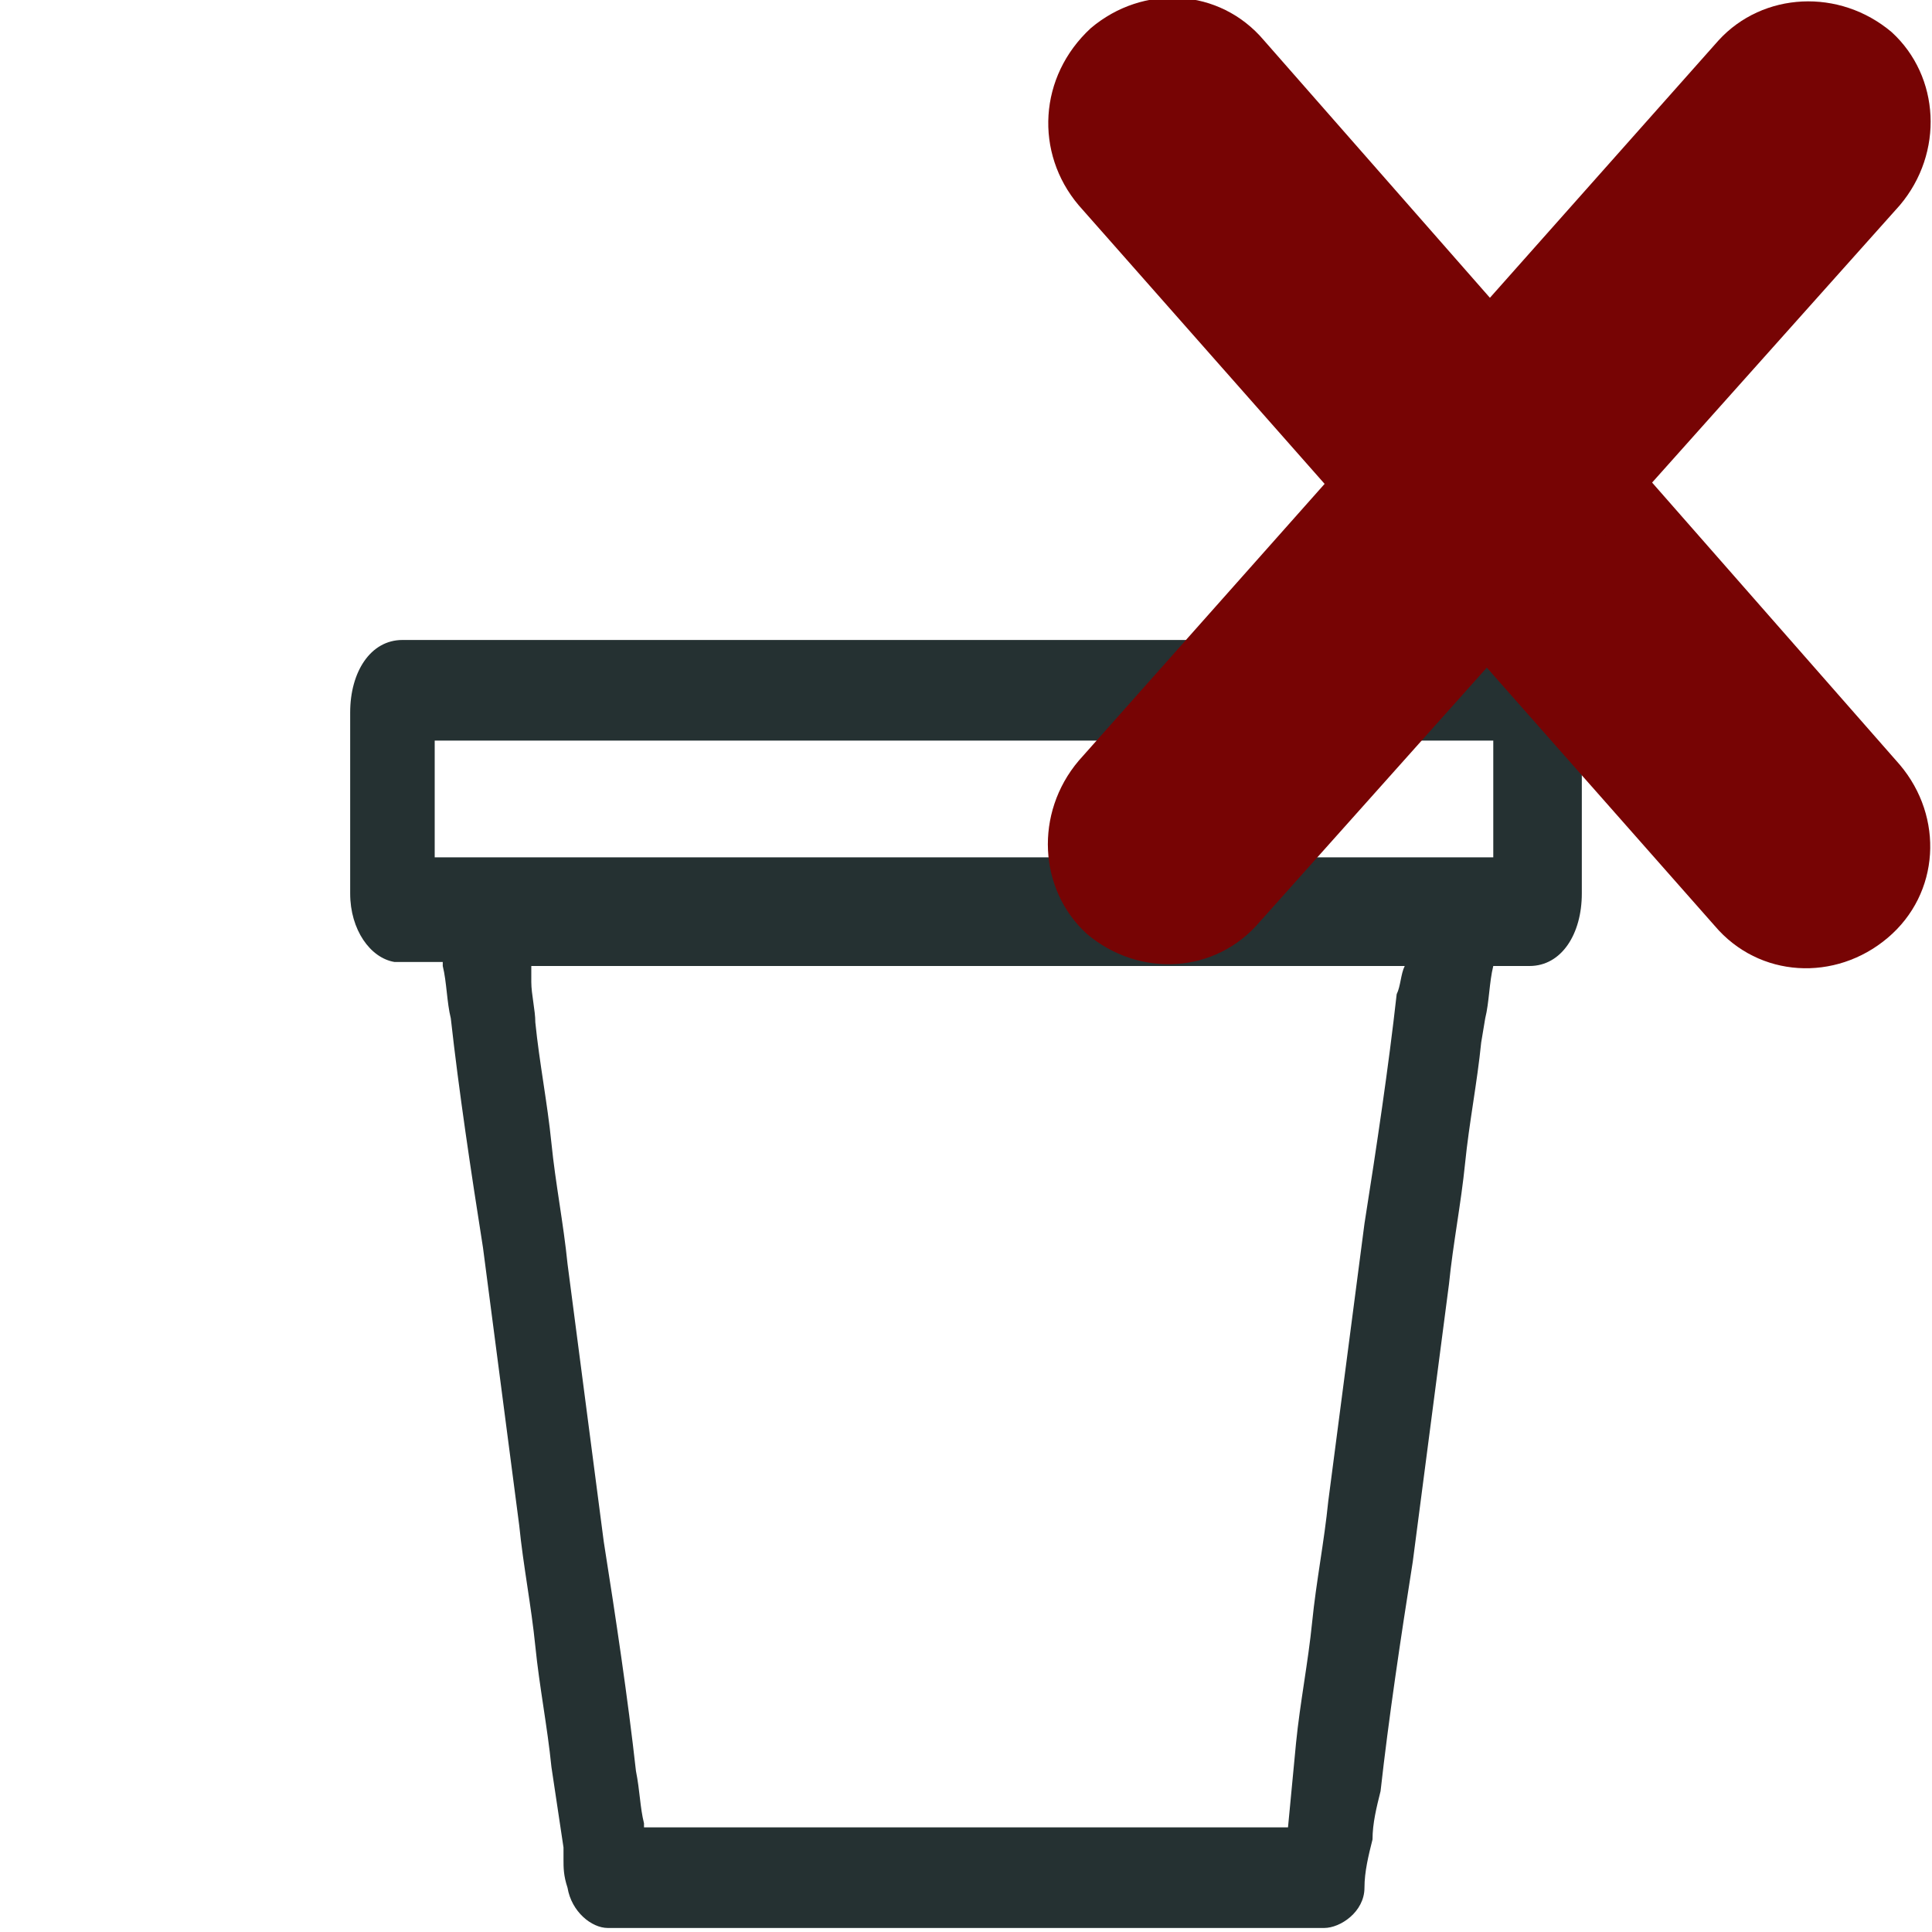
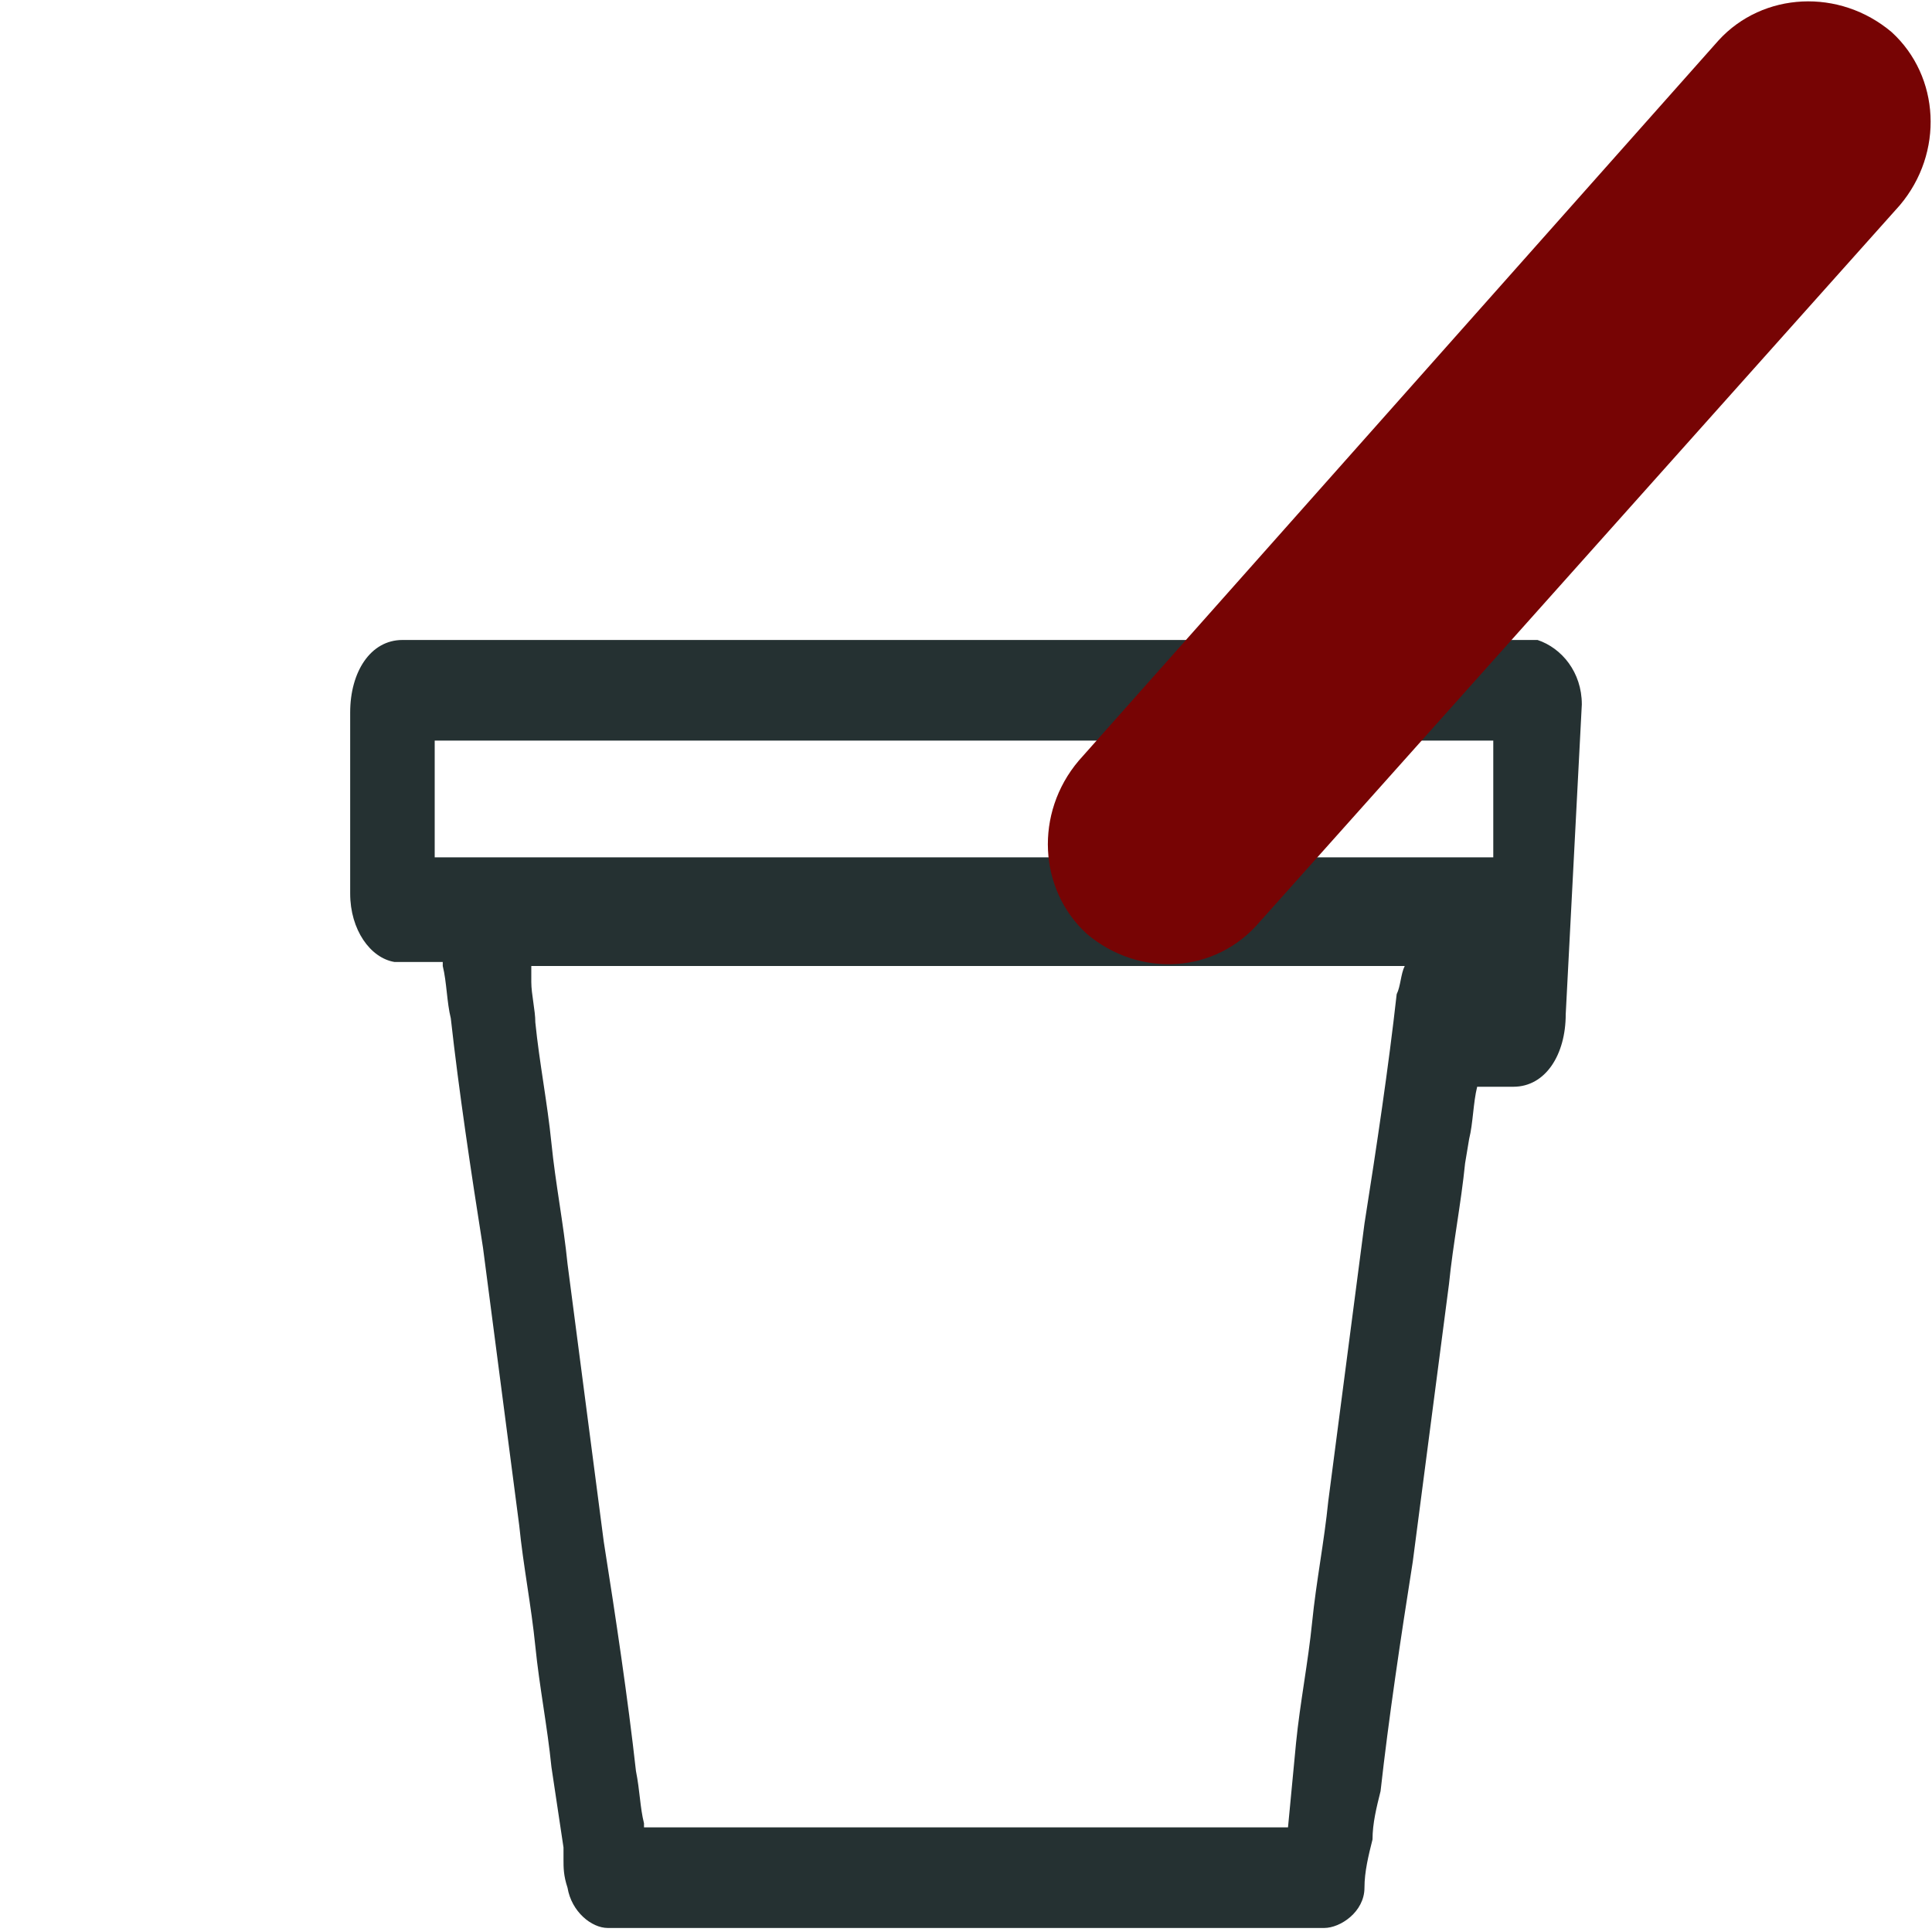
<svg xmlns="http://www.w3.org/2000/svg" version="1.1" id="Layer_4" x="0px" y="0px" viewBox="0 0 48 48" style="enable-background:new 0 0 48 48;" xml:space="preserve">
  <style type="text/css">
	.st0{fill:none;}
	.st1{fill:#253132;}
	.st2{fill:#770404;}
	.st3{fill:#194F0F;}
</style>
  <g>
    <g>
-       <path class="st0" d="M10.8,21.3c0.1,0,0.2,0,0.3,0c0.1,0,0.3,0,0.5,0h0.4c0.1,0,0.2,0,0.3,0c0.1,0,0.2,0,0.3,0c0.1,0,0.2,0,0.3,0    h24.3v-2.9H10.8V21.3z" />
      <path class="st0" d="M13.2,24.3c0,0.3,0.1,0.7,0.1,1c0.1,1,0.3,2,0.4,3c0.1,1,0.3,2,0.4,3l0.9,6.9c0.3,2,0.5,3.9,0.8,5.7    c0,0.4,0.1,0.8,0.2,1.3l0,0.1c0.2,0,0.4,0,0.6,0c0.2,0,0.5,0,0.7,0H32l0.3-1.9c0.1-1,0.3-2,0.4-3c0.1-1,0.3-2,0.4-3l0.9-6.9    c0.3-1.9,0.5-3.9,0.8-5.7c0-0.3,0.1-0.6,0.1-0.8H13.2C13.2,24,13.2,24.2,13.2,24.3z" />
-       <path class="st1" d="M39.3,17.5c0-0.8-0.5-1.4-1.1-1.6c-0.1,0-0.2,0-0.3,0c0,0-0.1,0-0.1,0H10.1H10c-0.8,0-1.3,0.8-1.3,1.8v4.5    c0,0.9,0.5,1.6,1.1,1.7v0l0,0c0.1,0,0.2,0,0.2,0h1l0,0.1c0.1,0.4,0.1,0.9,0.2,1.3c0.2,1.8,0.5,3.8,0.8,5.7l0.9,6.9    c0.1,1,0.3,2,0.4,3c0.1,1,0.3,2,0.4,3l0.3,2c0,0.1,0,0.2,0,0.3c0,0.2,0,0.4,0.1,0.7c0,0,0,0,0,0c0.1,0.6,0.6,1,1,1h15.7    c0.2,0,0.5,0,0.7,0c0.2,0,0.5,0,0.7,0c0.2,0,0.5,0,0.7,0h0c0.4,0,1-0.4,1-1v0c0-0.4,0.1-0.8,0.2-1.2c0-0.4,0.1-0.8,0.2-1.2    c0.2-1.8,0.5-3.8,0.8-5.7l0.9-6.9c0.1-1,0.3-2,0.4-3c0.1-1,0.3-2,0.4-3l0.1-0.6c0.1-0.4,0.1-0.9,0.2-1.3c0.1,0,0.2,0,0.2,0    c0.2,0,0.5,0,0.7,0c0.8,0,1.3-0.8,1.3-1.8L39.3,17.5L39.3,17.5z M34.7,24.7c-0.2,1.8-0.5,3.8-0.8,5.7l-0.9,6.9c-0.1,1-0.3,2-0.4,3    c-0.1,1-0.3,2-0.4,3L32,45.4H17.3c-0.2,0-0.5,0-0.7,0c-0.2,0-0.4,0-0.6,0l0-0.1c-0.1-0.4-0.1-0.8-0.2-1.3    c-0.2-1.8-0.5-3.8-0.8-5.7l-0.9-6.9c-0.1-1-0.3-2-0.4-3c-0.1-1-0.3-2-0.4-3c0-0.3-0.1-0.7-0.1-1c0-0.1,0-0.2,0-0.4h21.7    C34.8,24.2,34.8,24.5,34.7,24.7z M37.2,21.3H12.9c-0.1,0-0.2,0-0.3,0c-0.1,0-0.2,0-0.3,0c-0.1,0-0.2,0-0.3,0h-0.4    c-0.1,0-0.3,0-0.5,0c-0.1,0-0.2,0-0.3,0v-2.9h26.3V21.3z" />
+       <path class="st1" d="M39.3,17.5c0-0.8-0.5-1.4-1.1-1.6c-0.1,0-0.2,0-0.3,0c0,0-0.1,0-0.1,0H10.1H10c-0.8,0-1.3,0.8-1.3,1.8v4.5    c0,0.9,0.5,1.6,1.1,1.7v0l0,0c0.1,0,0.2,0,0.2,0h1l0,0.1c0.1,0.4,0.1,0.9,0.2,1.3c0.2,1.8,0.5,3.8,0.8,5.7l0.9,6.9    c0.1,1,0.3,2,0.4,3c0.1,1,0.3,2,0.4,3l0.3,2c0,0.1,0,0.2,0,0.3c0,0.2,0,0.4,0.1,0.7c0,0,0,0,0,0c0.1,0.6,0.6,1,1,1h15.7    c0.2,0,0.5,0,0.7,0c0.2,0,0.5,0,0.7,0c0.2,0,0.5,0,0.7,0h0c0.4,0,1-0.4,1-1v0c0-0.4,0.1-0.8,0.2-1.2c0-0.4,0.1-0.8,0.2-1.2    c0.2-1.8,0.5-3.8,0.8-5.7l0.9-6.9c0.1-1,0.3-2,0.4-3l0.1-0.6c0.1-0.4,0.1-0.9,0.2-1.3c0.1,0,0.2,0,0.2,0    c0.2,0,0.5,0,0.7,0c0.8,0,1.3-0.8,1.3-1.8L39.3,17.5L39.3,17.5z M34.7,24.7c-0.2,1.8-0.5,3.8-0.8,5.7l-0.9,6.9c-0.1,1-0.3,2-0.4,3    c-0.1,1-0.3,2-0.4,3L32,45.4H17.3c-0.2,0-0.5,0-0.7,0c-0.2,0-0.4,0-0.6,0l0-0.1c-0.1-0.4-0.1-0.8-0.2-1.3    c-0.2-1.8-0.5-3.8-0.8-5.7l-0.9-6.9c-0.1-1-0.3-2-0.4-3c-0.1-1-0.3-2-0.4-3c0-0.3-0.1-0.7-0.1-1c0-0.1,0-0.2,0-0.4h21.7    C34.8,24.2,34.8,24.5,34.7,24.7z M37.2,21.3H12.9c-0.1,0-0.2,0-0.3,0c-0.1,0-0.2,0-0.3,0c-0.1,0-0.2,0-0.3,0h-0.4    c-0.1,0-0.3,0-0.5,0c-0.1,0-0.2,0-0.3,0v-2.9h26.3V21.3z" />
    </g>
  </g>
  <g>
    <g>
      <g>
-         <path class="st2" d="M26.8,5.1L42.6,23c1.1,1.3,3,1.4,4.3,0.3l0,0c1.3-1.1,1.4-3,0.3-4.3L31.4,1c-1.1-1.3-3-1.4-4.3-0.3l0,0     C25.8,1.9,25.7,3.8,26.8,5.1z" />
-       </g>
+         </g>
    </g>
    <g>
      <g>
        <path class="st2" d="M31.3,22.9L47.2,5.1c1.1-1.3,1-3.2-0.2-4.3l0,0c-1.3-1.1-3.2-1-4.3,0.2L26.8,18.9c-1.1,1.3-1,3.2,0.2,4.3     l0,0C28.3,24.3,30.2,24.2,31.3,22.9z" />
      </g>
    </g>
  </g>
</svg>